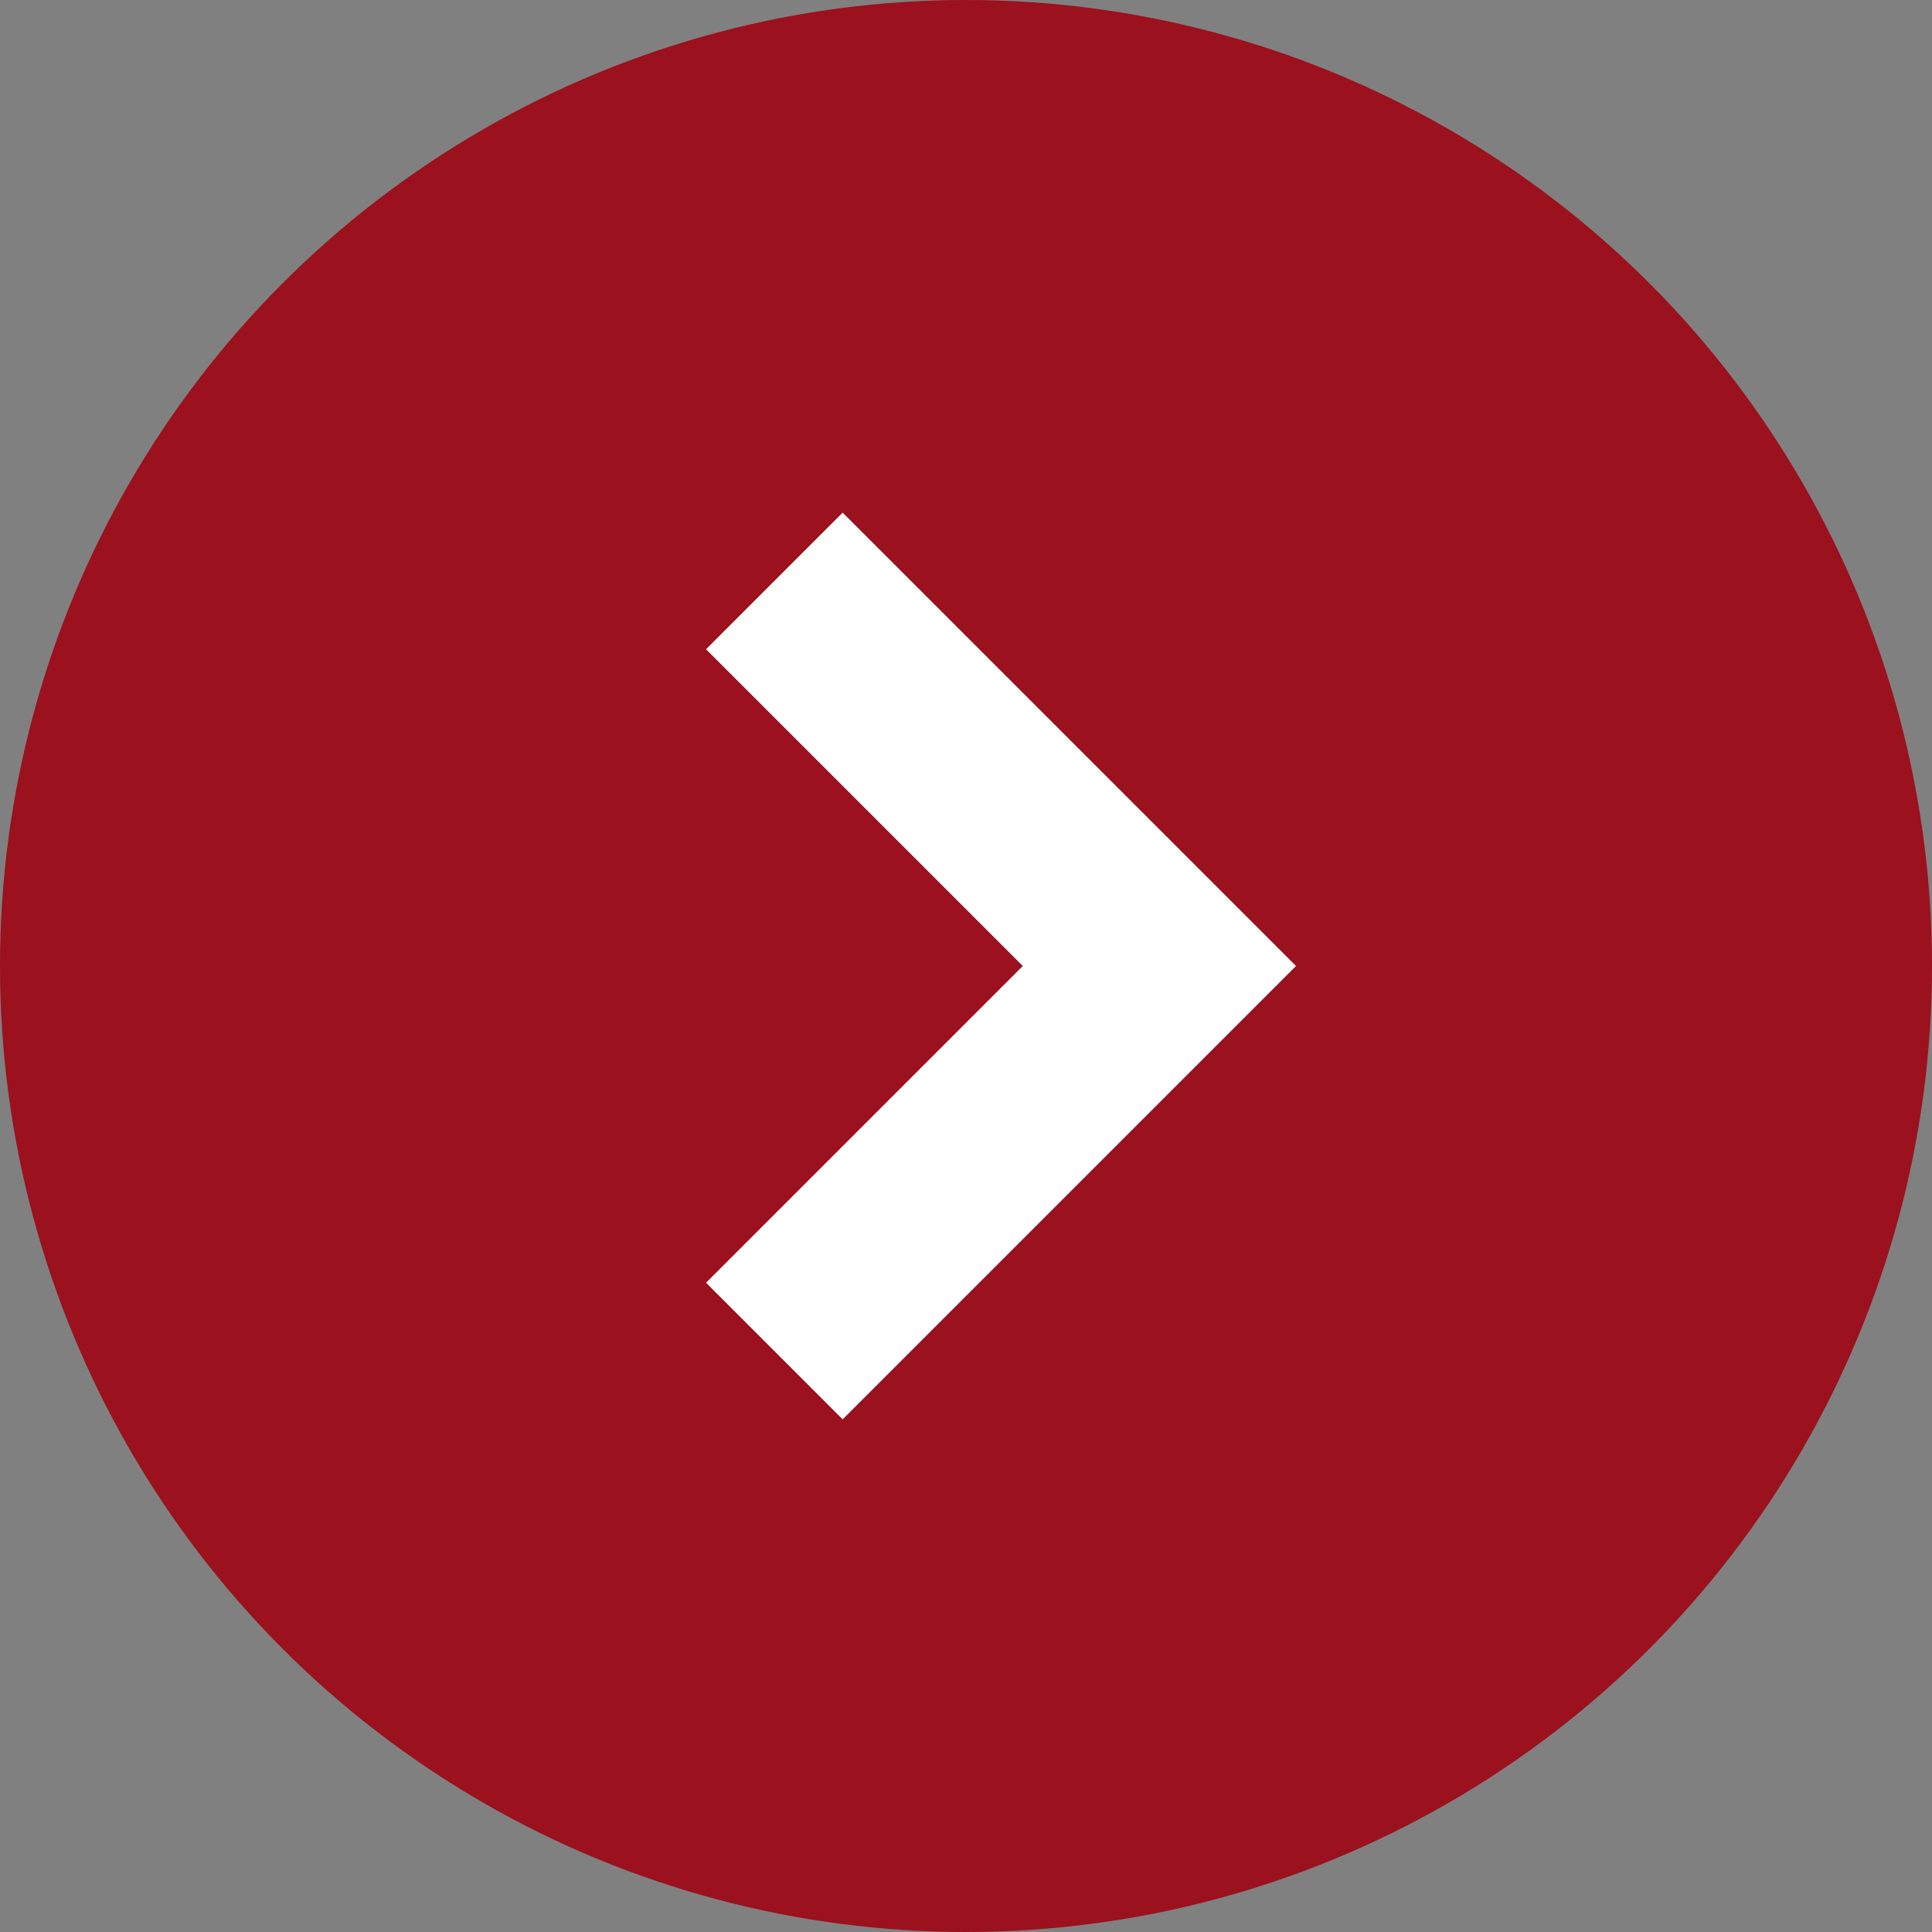
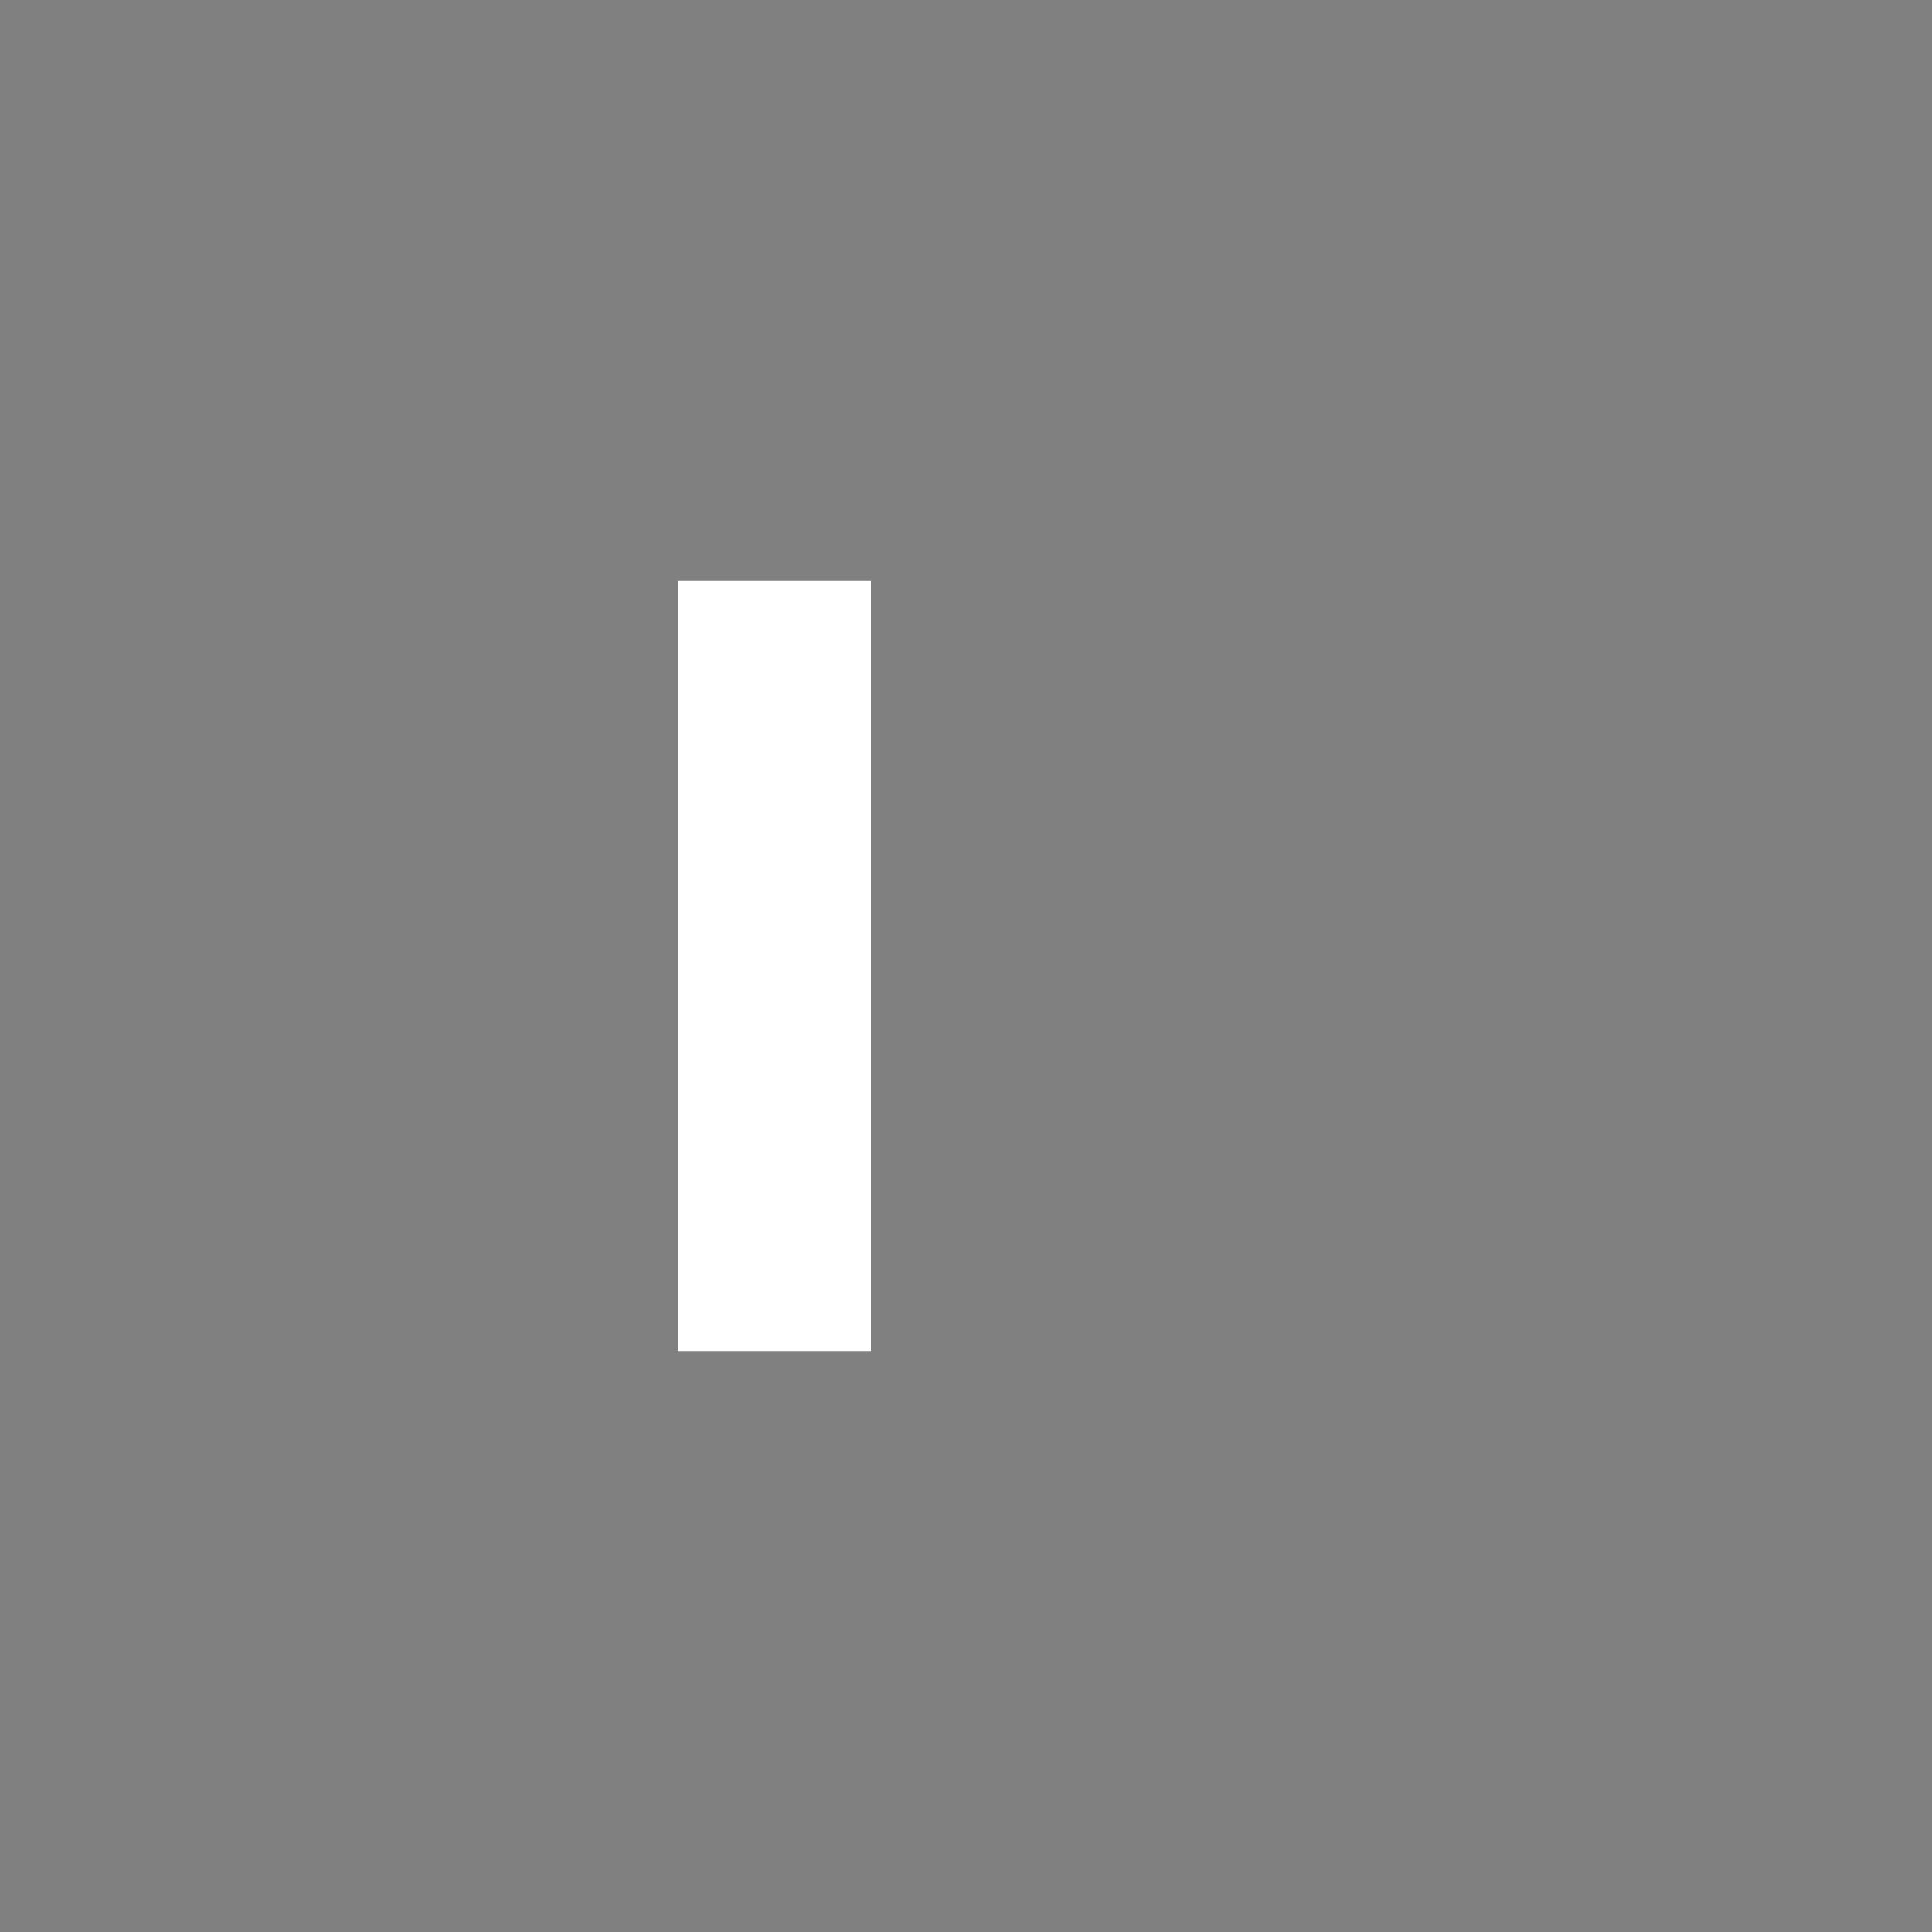
<svg xmlns="http://www.w3.org/2000/svg" width="10" height="10" viewBox="0 0 10 10">
  <rect x="0" y="0" width="10" height="10" fill="#808080" stroke="none" />
  <g transform="translate(-777 -74)">
-     <circle cx="5" cy="5" r="5" transform="translate(777 74)" fill="#9b111e" />
-     <path d="M781,77.472l1.993,1.993L781,81.458" transform="translate(0.008 -0.465)" fill="none" stroke="#fff" stroke-width="1" />
+     <path d="M781,77.472L781,81.458" transform="translate(0.008 -0.465)" fill="none" stroke="#fff" stroke-width="1" />
  </g>
</svg>